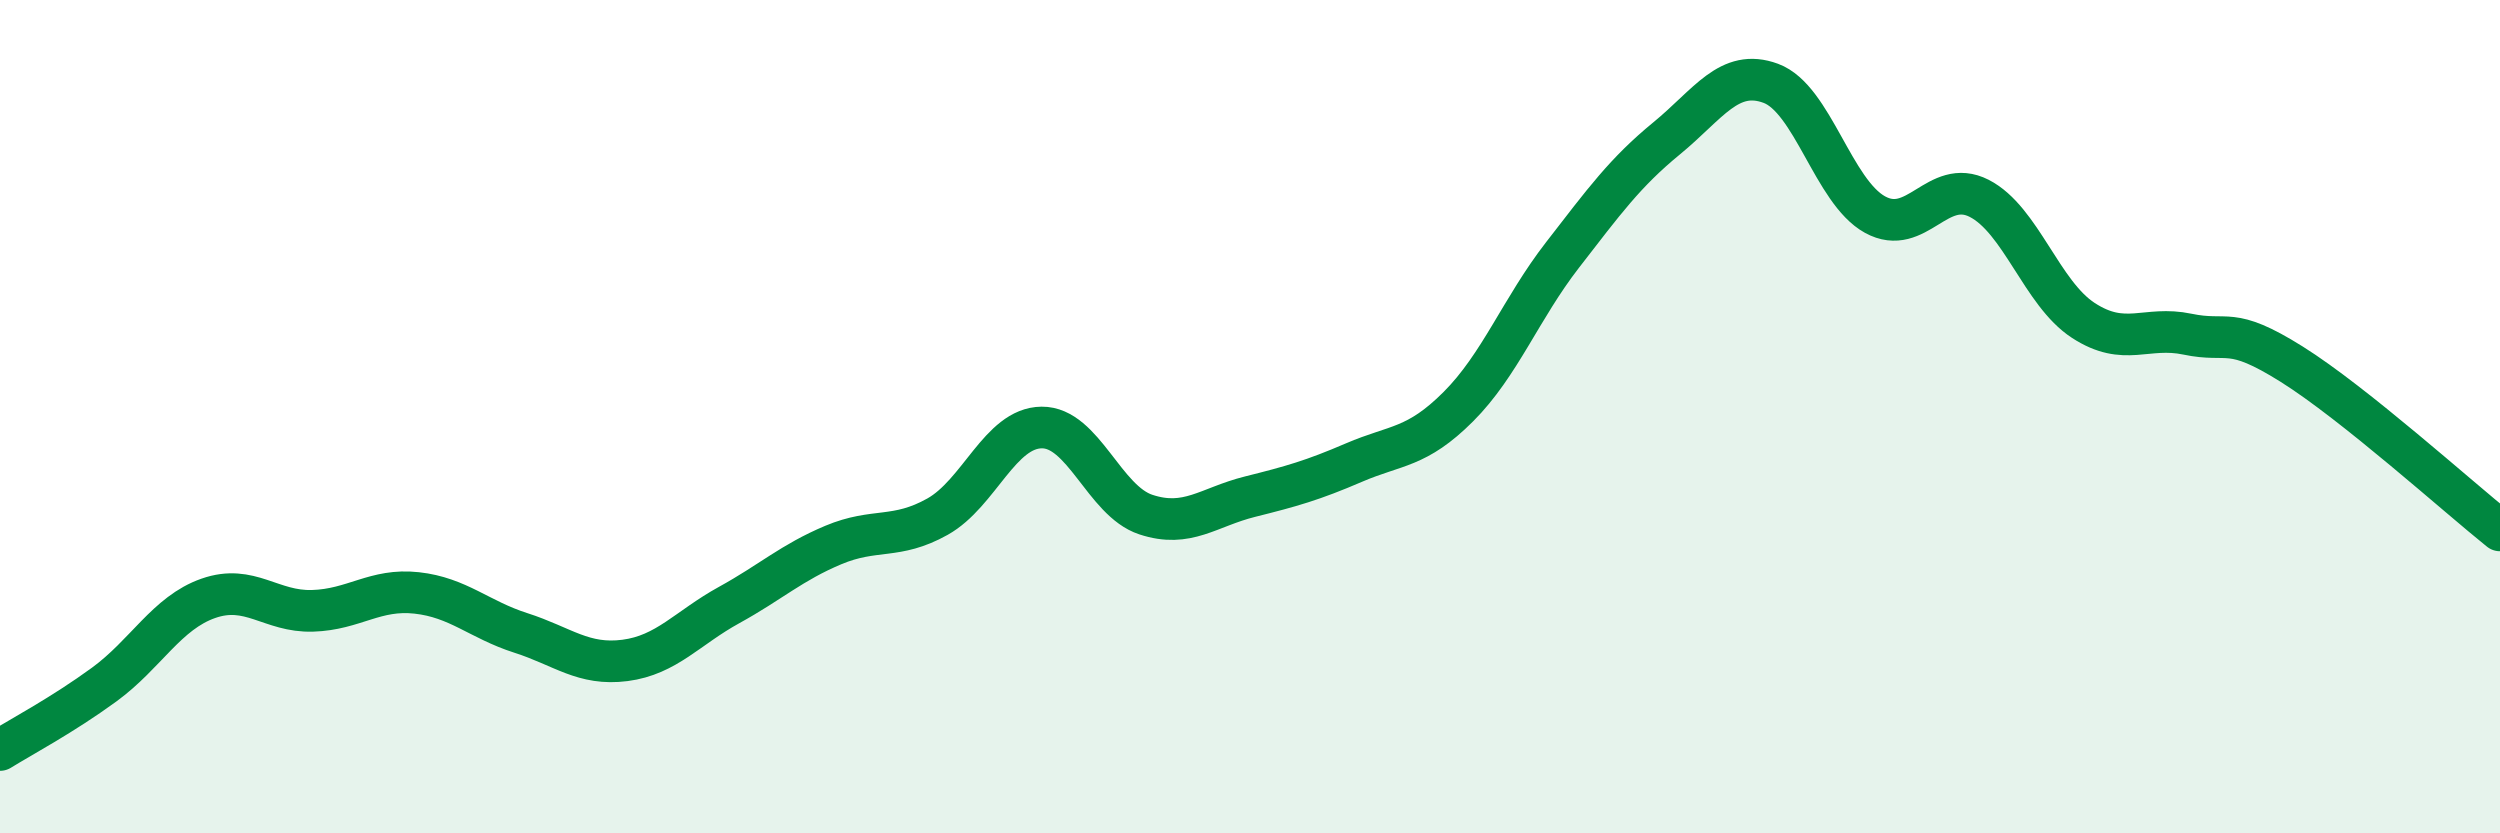
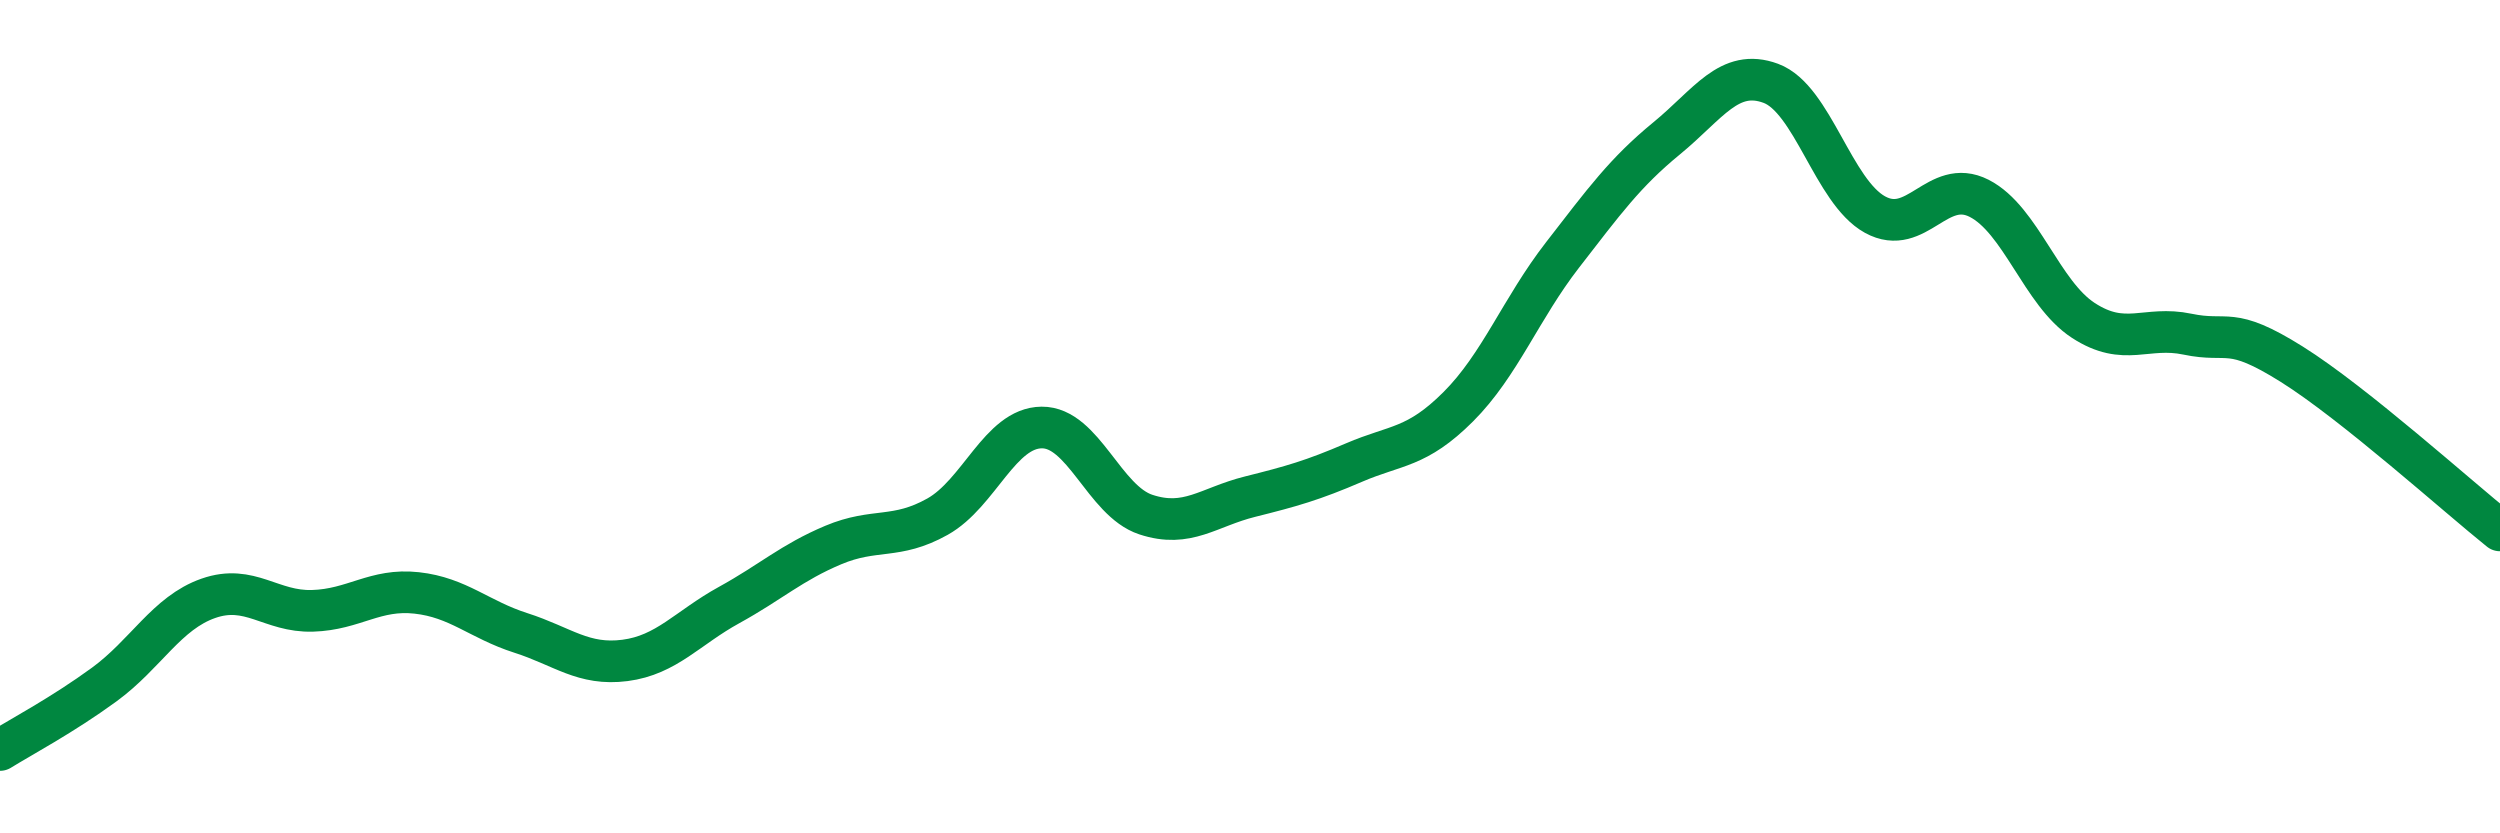
<svg xmlns="http://www.w3.org/2000/svg" width="60" height="20" viewBox="0 0 60 20">
-   <path d="M 0,18 C 0.5,17.69 1.5,17.16 2.5,16.43 C 3.5,15.7 4,14.71 5,14.36 C 6,14.01 6.5,14.69 7.5,14.66 C 8.5,14.63 9,14.12 10,14.23 C 11,14.34 11.5,14.87 12.5,15.19 C 13.5,15.51 14,15.98 15,15.85 C 16,15.72 16.5,15.07 17.5,14.52 C 18.5,13.97 19,13.5 20,13.08 C 21,12.66 21.5,12.96 22.5,12.4 C 23.5,11.84 24,10.27 25,10.26 C 26,10.25 26.5,12.02 27.5,12.35 C 28.5,12.68 29,12.17 30,11.92 C 31,11.67 31.5,11.53 32.5,11.1 C 33.5,10.67 34,10.76 35,9.76 C 36,8.76 36.5,7.41 37.5,6.12 C 38.5,4.83 39,4.14 40,3.32 C 41,2.5 41.5,1.63 42.5,2 C 43.5,2.37 44,4.6 45,5.15 C 46,5.7 46.5,4.25 47.5,4.76 C 48.5,5.27 49,7.04 50,7.69 C 51,8.34 51.5,7.81 52.5,8.02 C 53.5,8.23 53.5,7.8 55,8.74 C 56.5,9.68 59,11.93 60,12.73L60 20L0 20Z" fill="#008740" opacity="0.1" stroke-linecap="round" stroke-linejoin="round" />
  <path d="M 0,18 C 0.5,17.69 1.5,17.16 2.5,16.43 C 3.5,15.7 4,14.71 5,14.36 C 6,14.01 6.5,14.69 7.5,14.66 C 8.5,14.63 9,14.12 10,14.23 C 11,14.34 11.5,14.87 12.5,15.19 C 13.5,15.51 14,15.98 15,15.85 C 16,15.72 16.5,15.07 17.5,14.52 C 18.5,13.97 19,13.5 20,13.08 C 21,12.66 21.5,12.96 22.5,12.4 C 23.5,11.84 24,10.27 25,10.26 C 26,10.25 26.5,12.02 27.5,12.35 C 28.5,12.68 29,12.17 30,11.92 C 31,11.67 31.5,11.53 32.5,11.1 C 33.5,10.67 34,10.76 35,9.76 C 36,8.76 36.5,7.41 37.5,6.12 C 38.5,4.83 39,4.14 40,3.32 C 41,2.5 41.5,1.63 42.5,2 C 43.5,2.37 44,4.6 45,5.15 C 46,5.7 46.5,4.25 47.5,4.76 C 48.5,5.27 49,7.04 50,7.69 C 51,8.34 51.5,7.81 52.5,8.02 C 53.5,8.23 53.5,7.8 55,8.74 C 56.5,9.68 59,11.93 60,12.73" stroke="#008740" stroke-width="1" fill="none" stroke-linecap="round" stroke-linejoin="round" />
</svg>